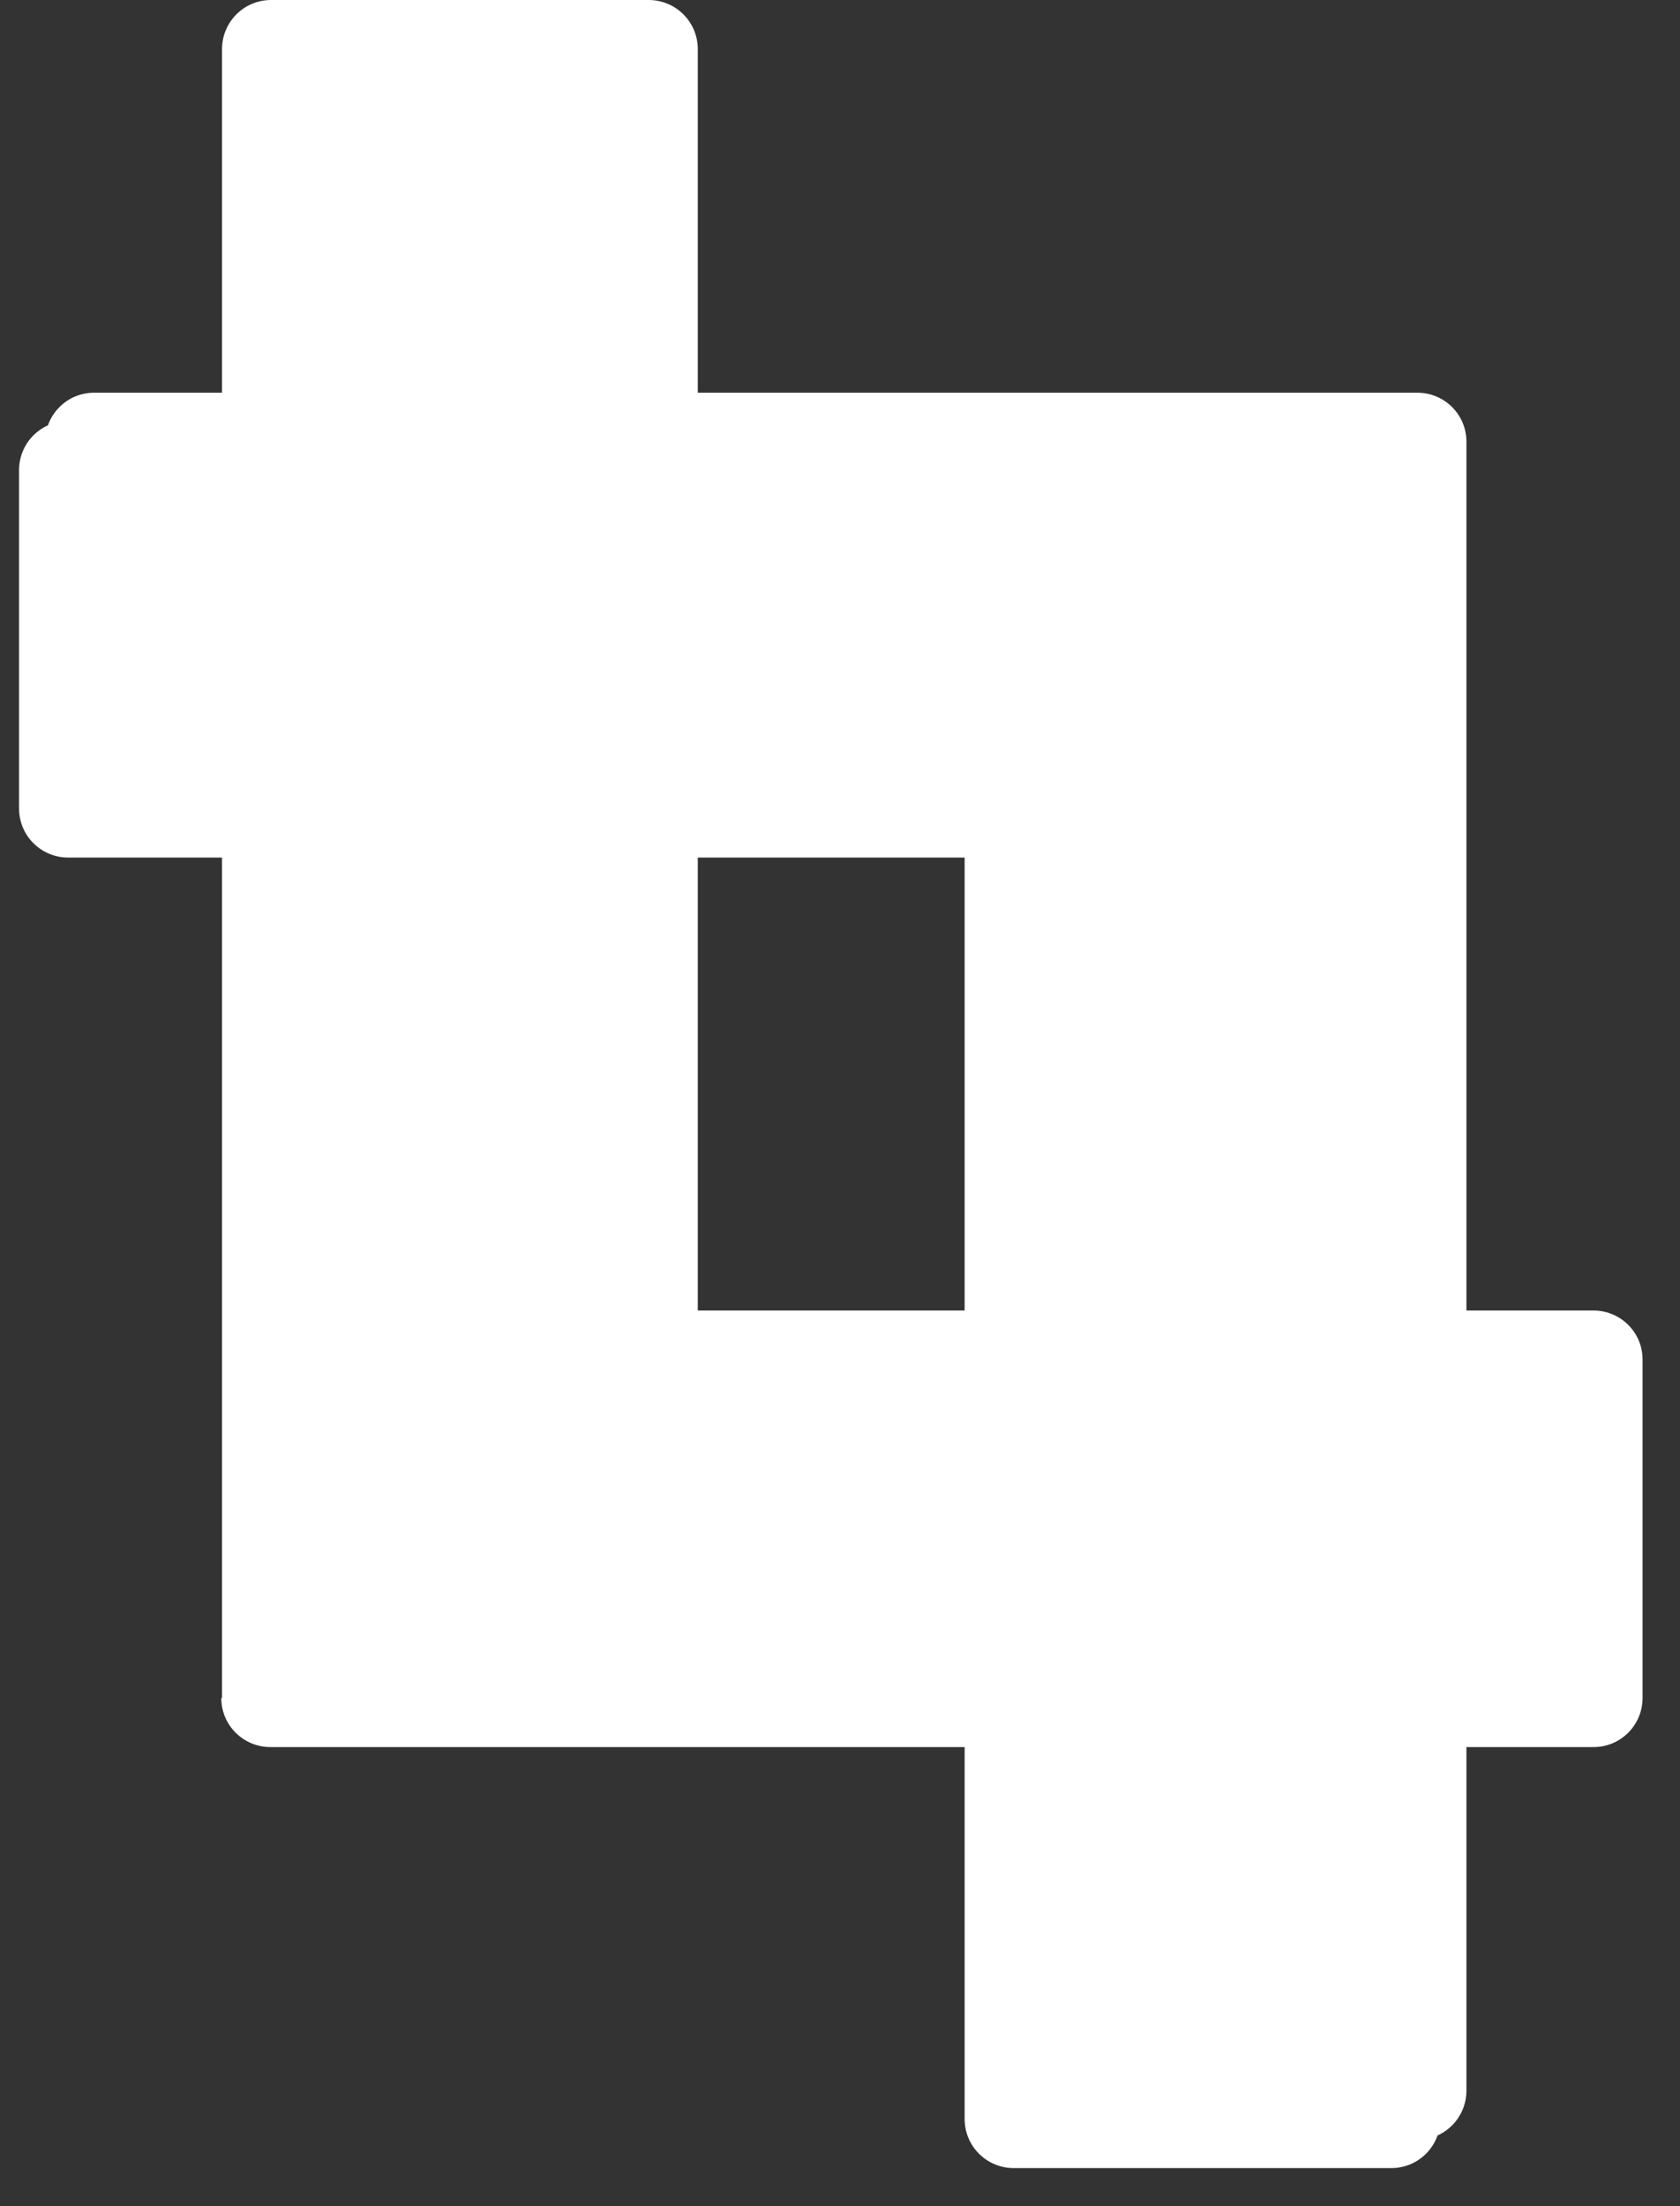
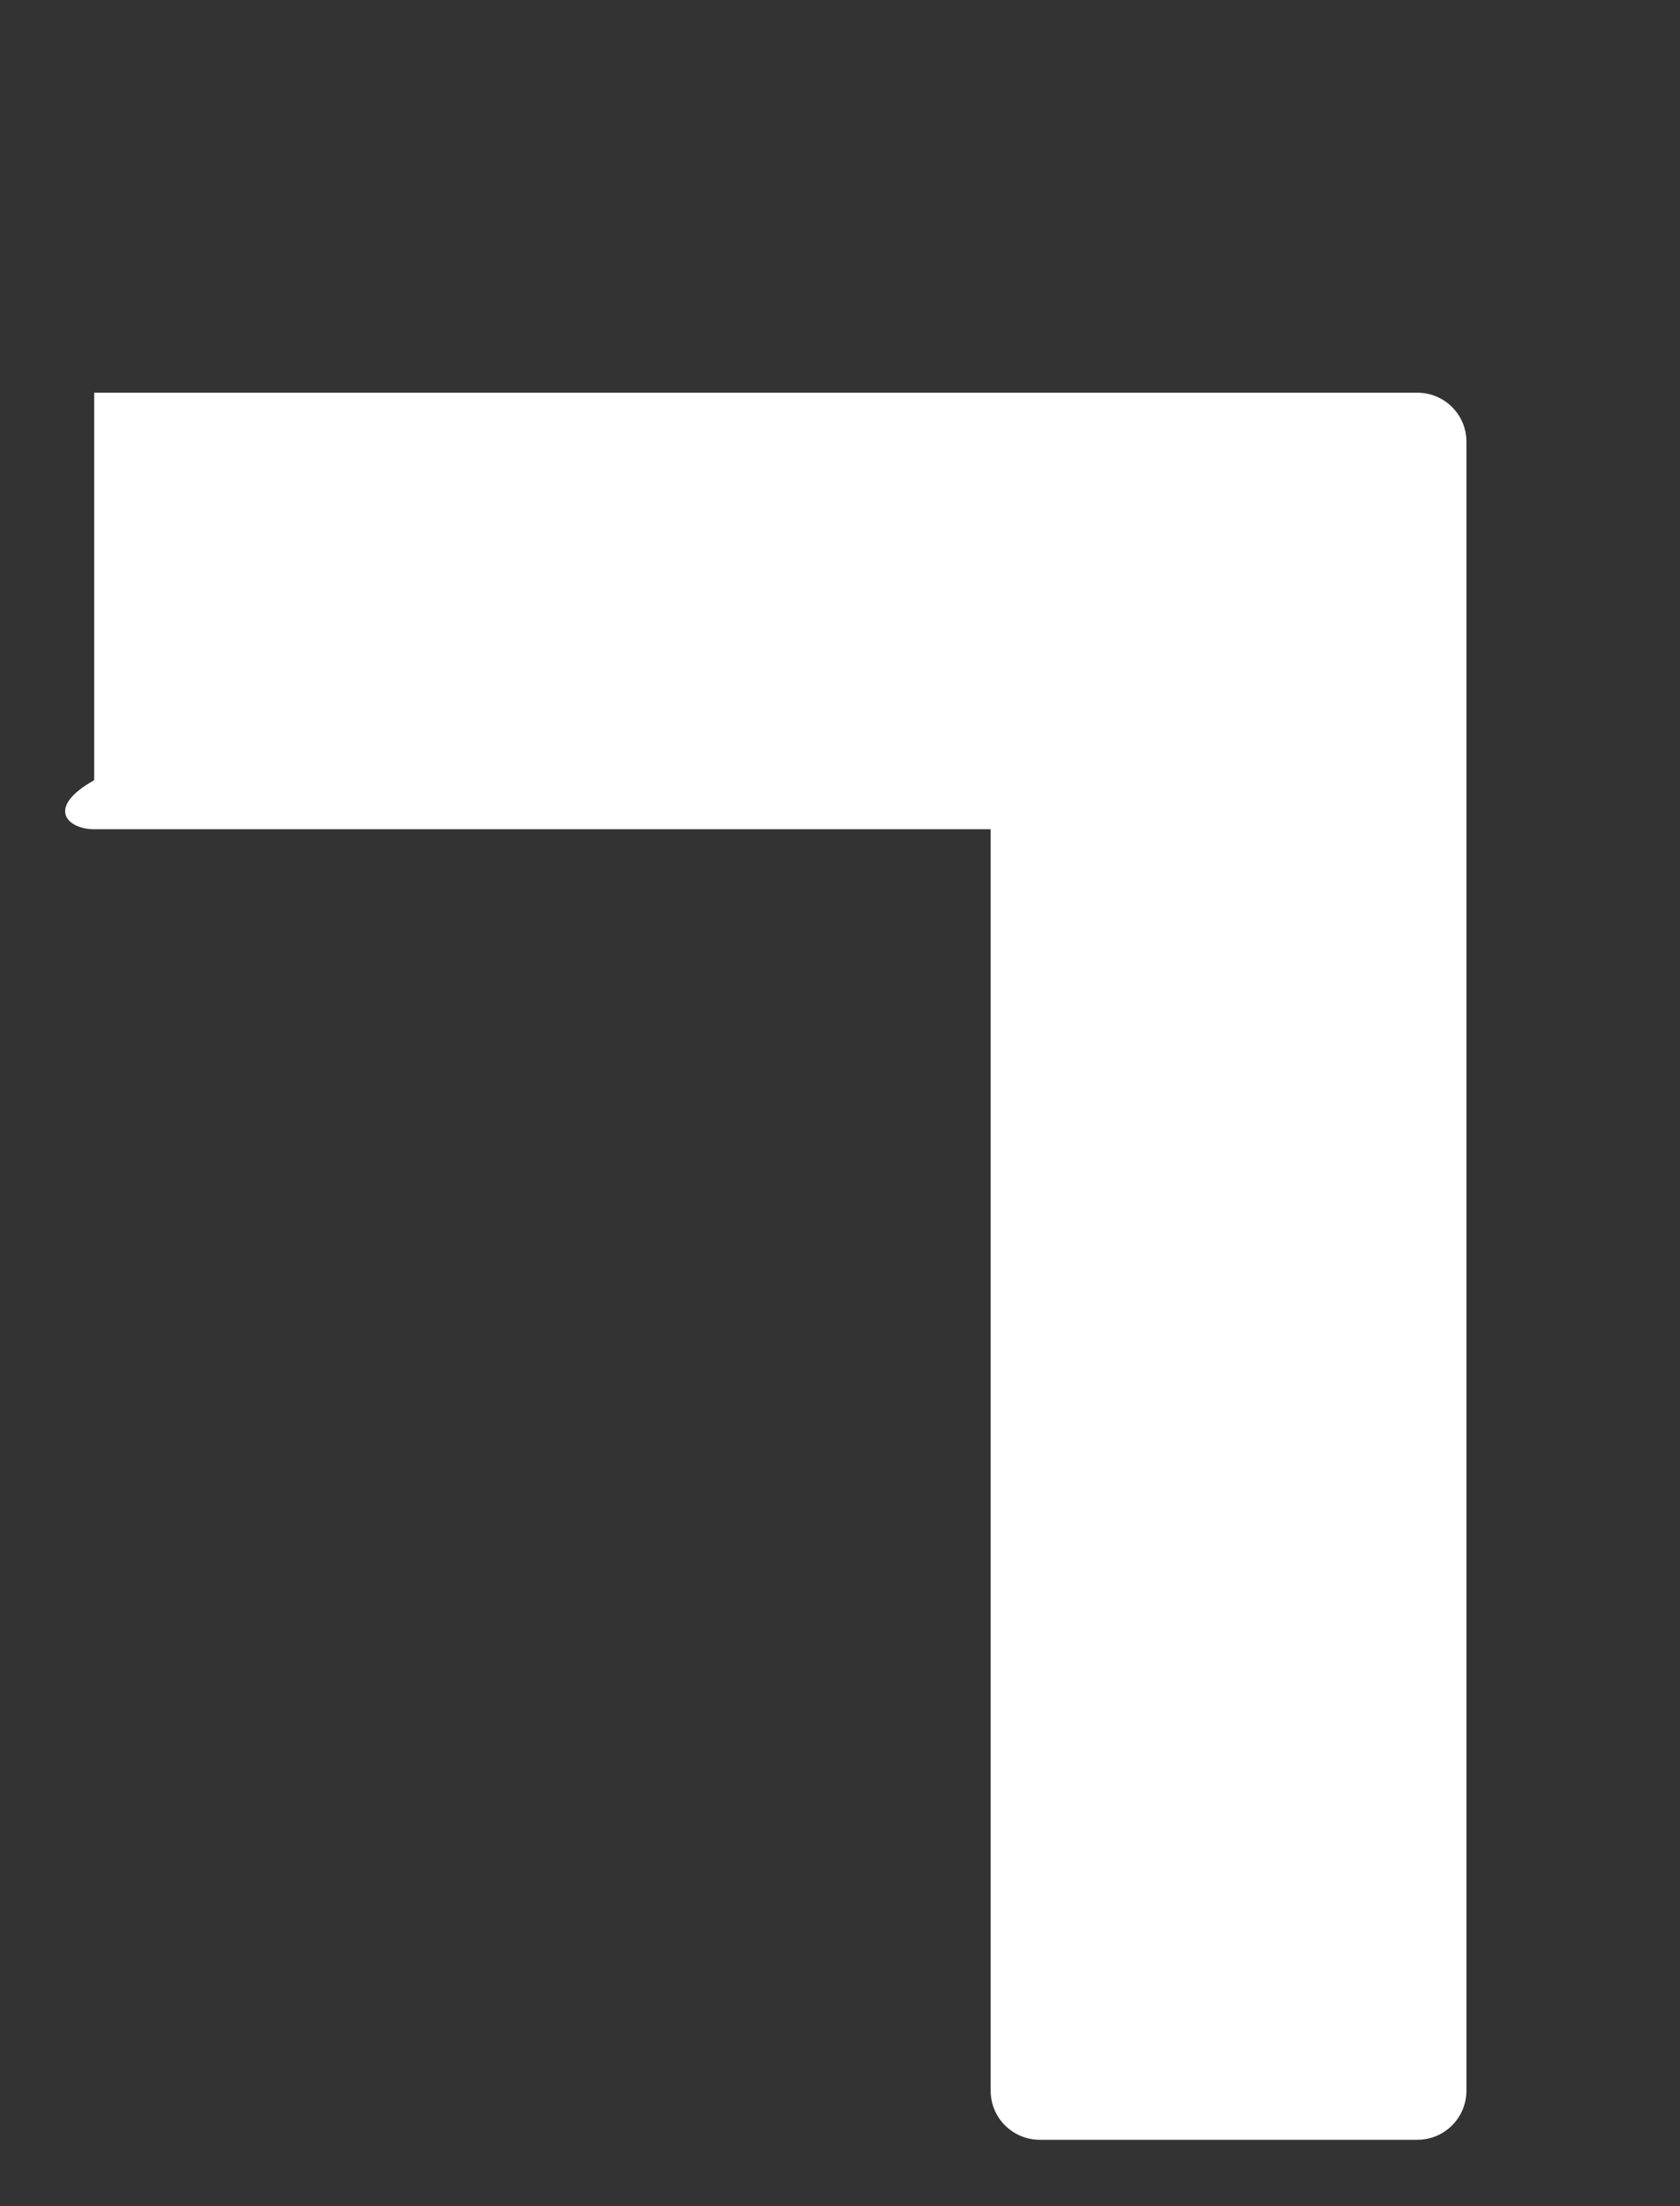
<svg xmlns="http://www.w3.org/2000/svg" width="32" height="42" viewBox="0 0 32 42" fill="none">
  <rect x="0" y="0" width="32" height="42" fill="#333333" stroke="none" />
-   <path d="M4.215 32.326C4.215 32.849 4.64 33.26 5.149 33.26H30.353C30.877 33.26 31.287 32.835 31.287 32.326V25.883C31.287 25.359 30.863 24.949 30.353 24.949H13.291V0.935C13.291 0.411 12.866 0 12.356 0H5.164C4.64 0 4.229 0.425 4.229 0.935V32.326H4.215Z" fill="white" />
-   <path d="M27.436 8.949C27.436 8.425 27.011 8.015 26.501 8.015H1.298C0.774 8.015 0.363 8.439 0.363 8.949V15.392C0.363 15.915 0.788 16.326 1.298 16.326H18.374V40.34C18.374 40.864 18.799 41.275 19.308 41.275H26.501C27.025 41.275 27.436 40.85 27.436 40.34V8.949Z" fill="white" />
-   <path d="M27.932 8.41C27.932 7.886 27.507 7.476 26.997 7.476H1.794C1.27 7.476 0.859 7.901 0.859 8.41V14.853C0.859 15.377 1.284 15.787 1.794 15.787H18.87V39.801C18.87 40.325 19.295 40.736 19.804 40.736H26.997C27.521 40.736 27.932 40.311 27.932 39.801V8.41Z" fill="white" />
+   <path d="M27.932 8.41C27.932 7.886 27.507 7.476 26.997 7.476H1.794V14.853C0.859 15.377 1.284 15.787 1.794 15.787H18.87V39.801C18.87 40.325 19.295 40.736 19.804 40.736H26.997C27.521 40.736 27.932 40.311 27.932 39.801V8.41Z" fill="white" />
</svg>